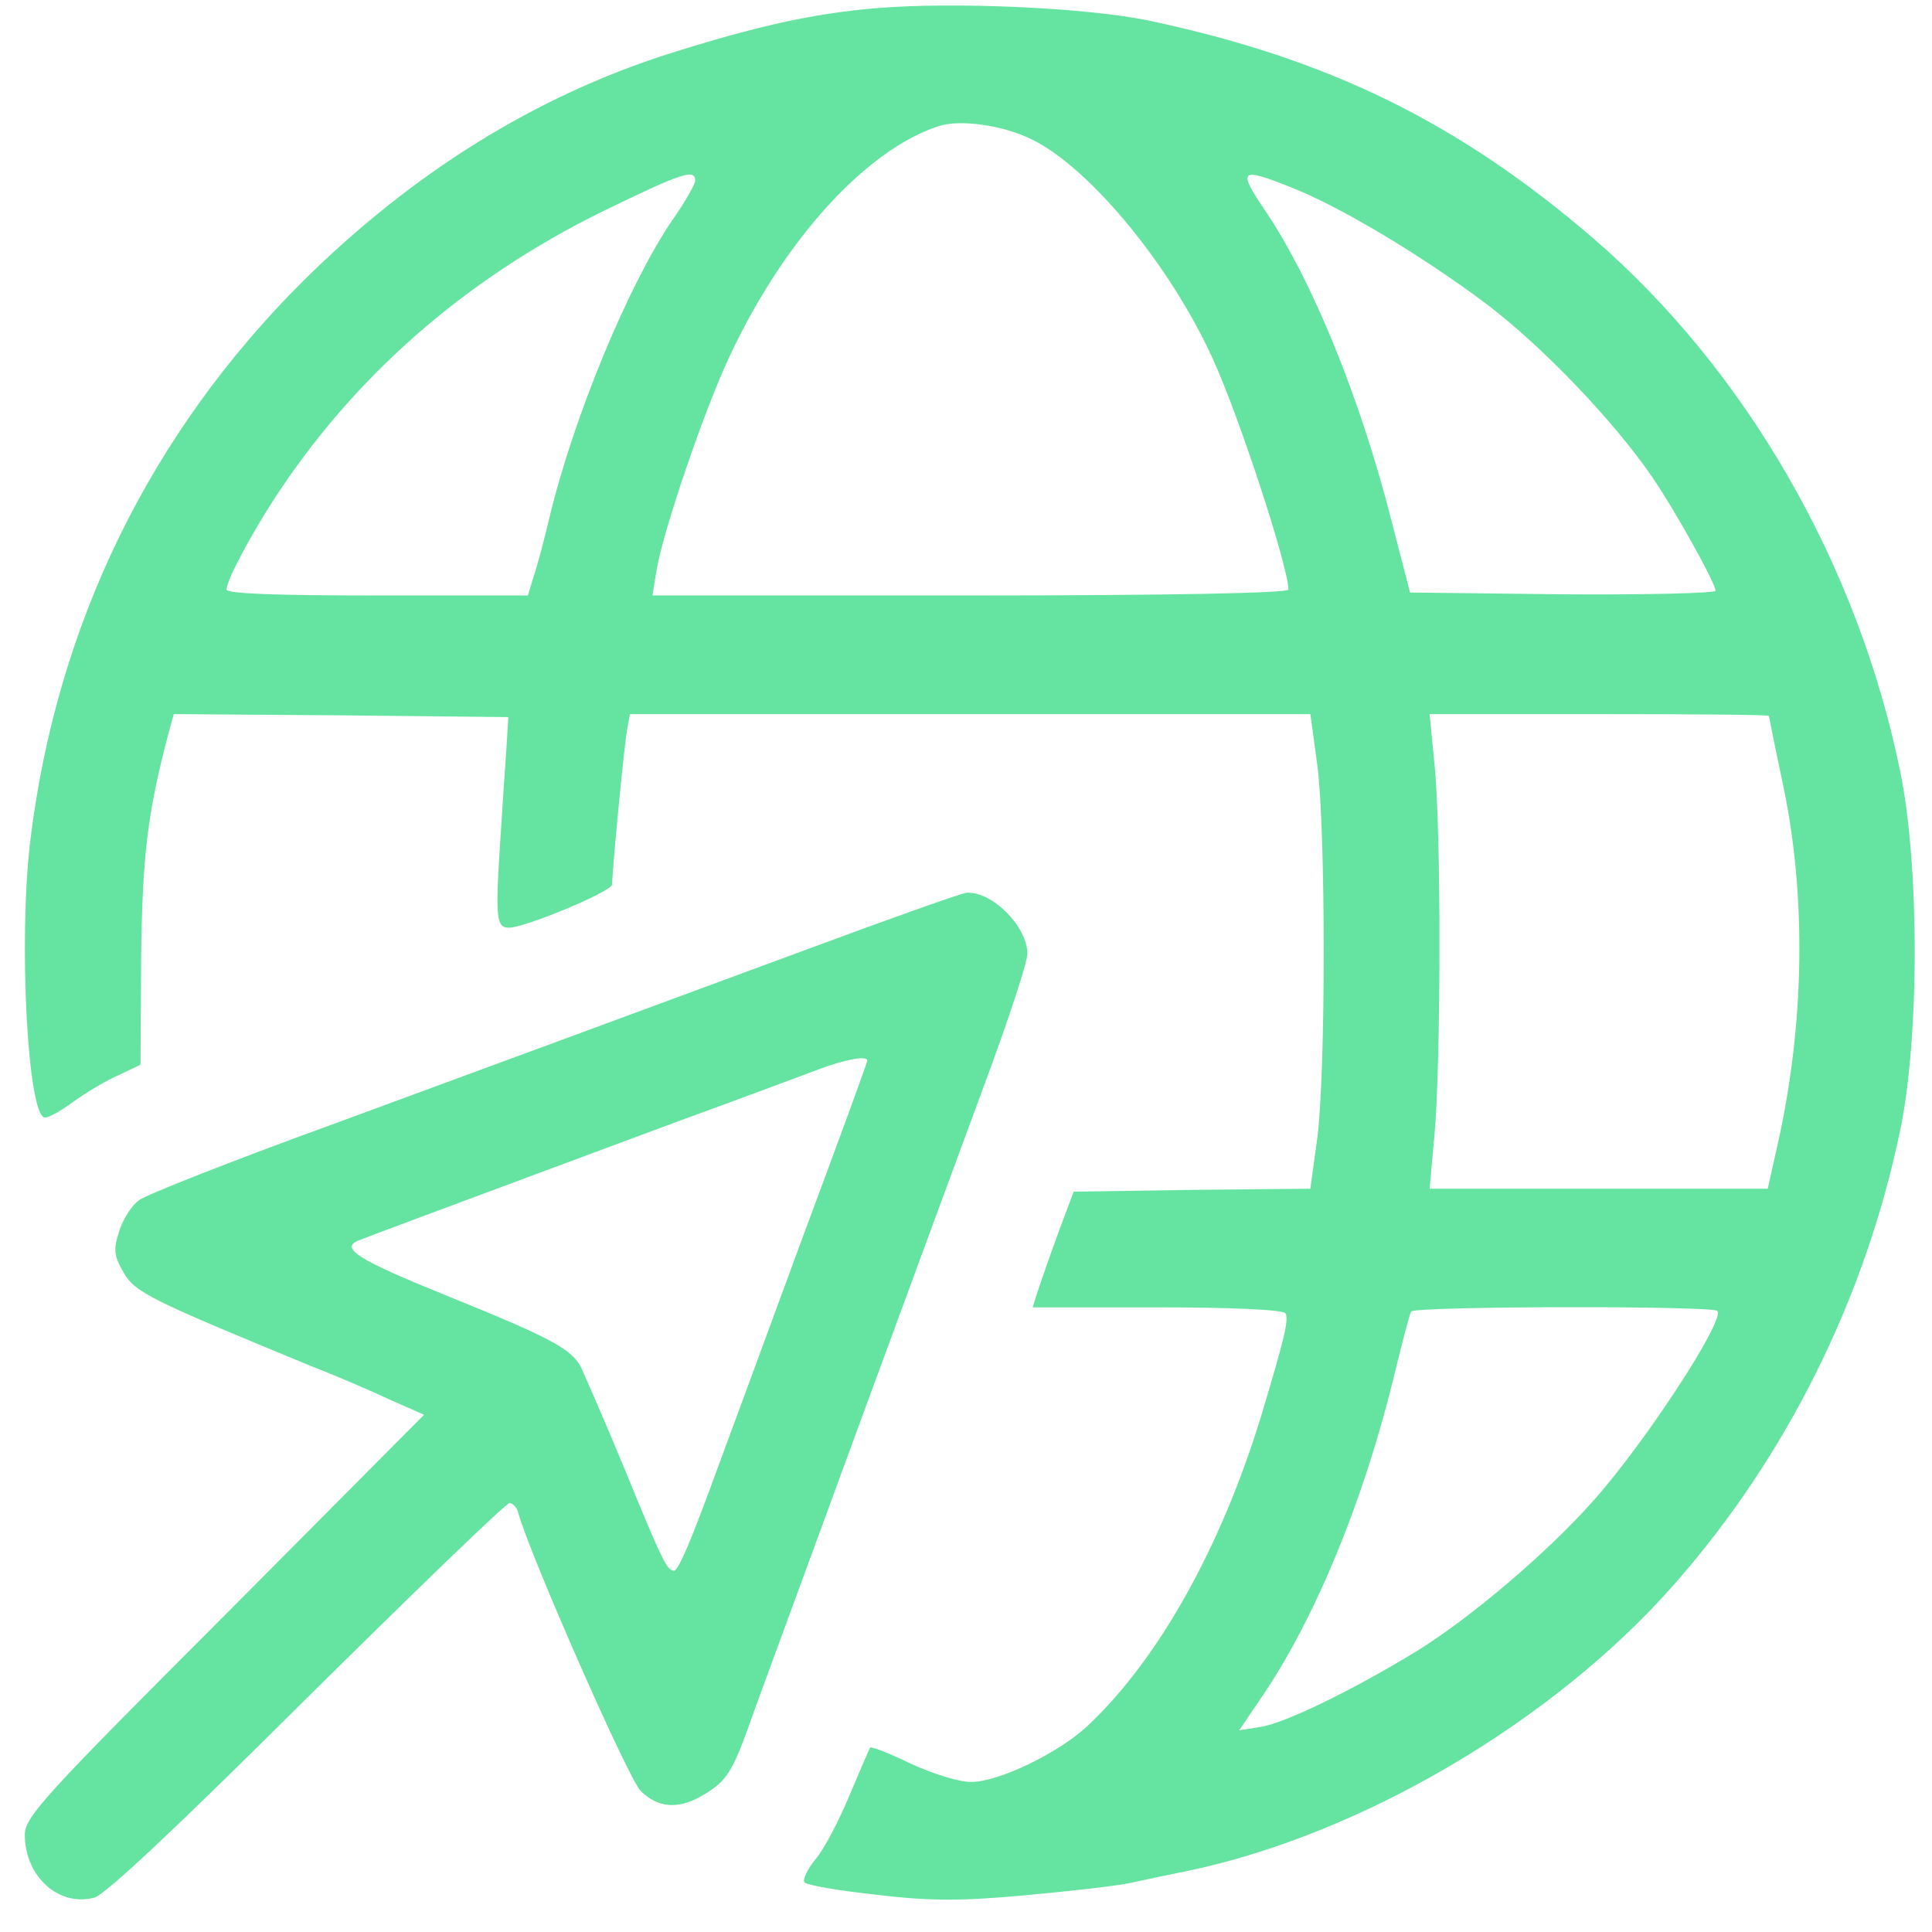
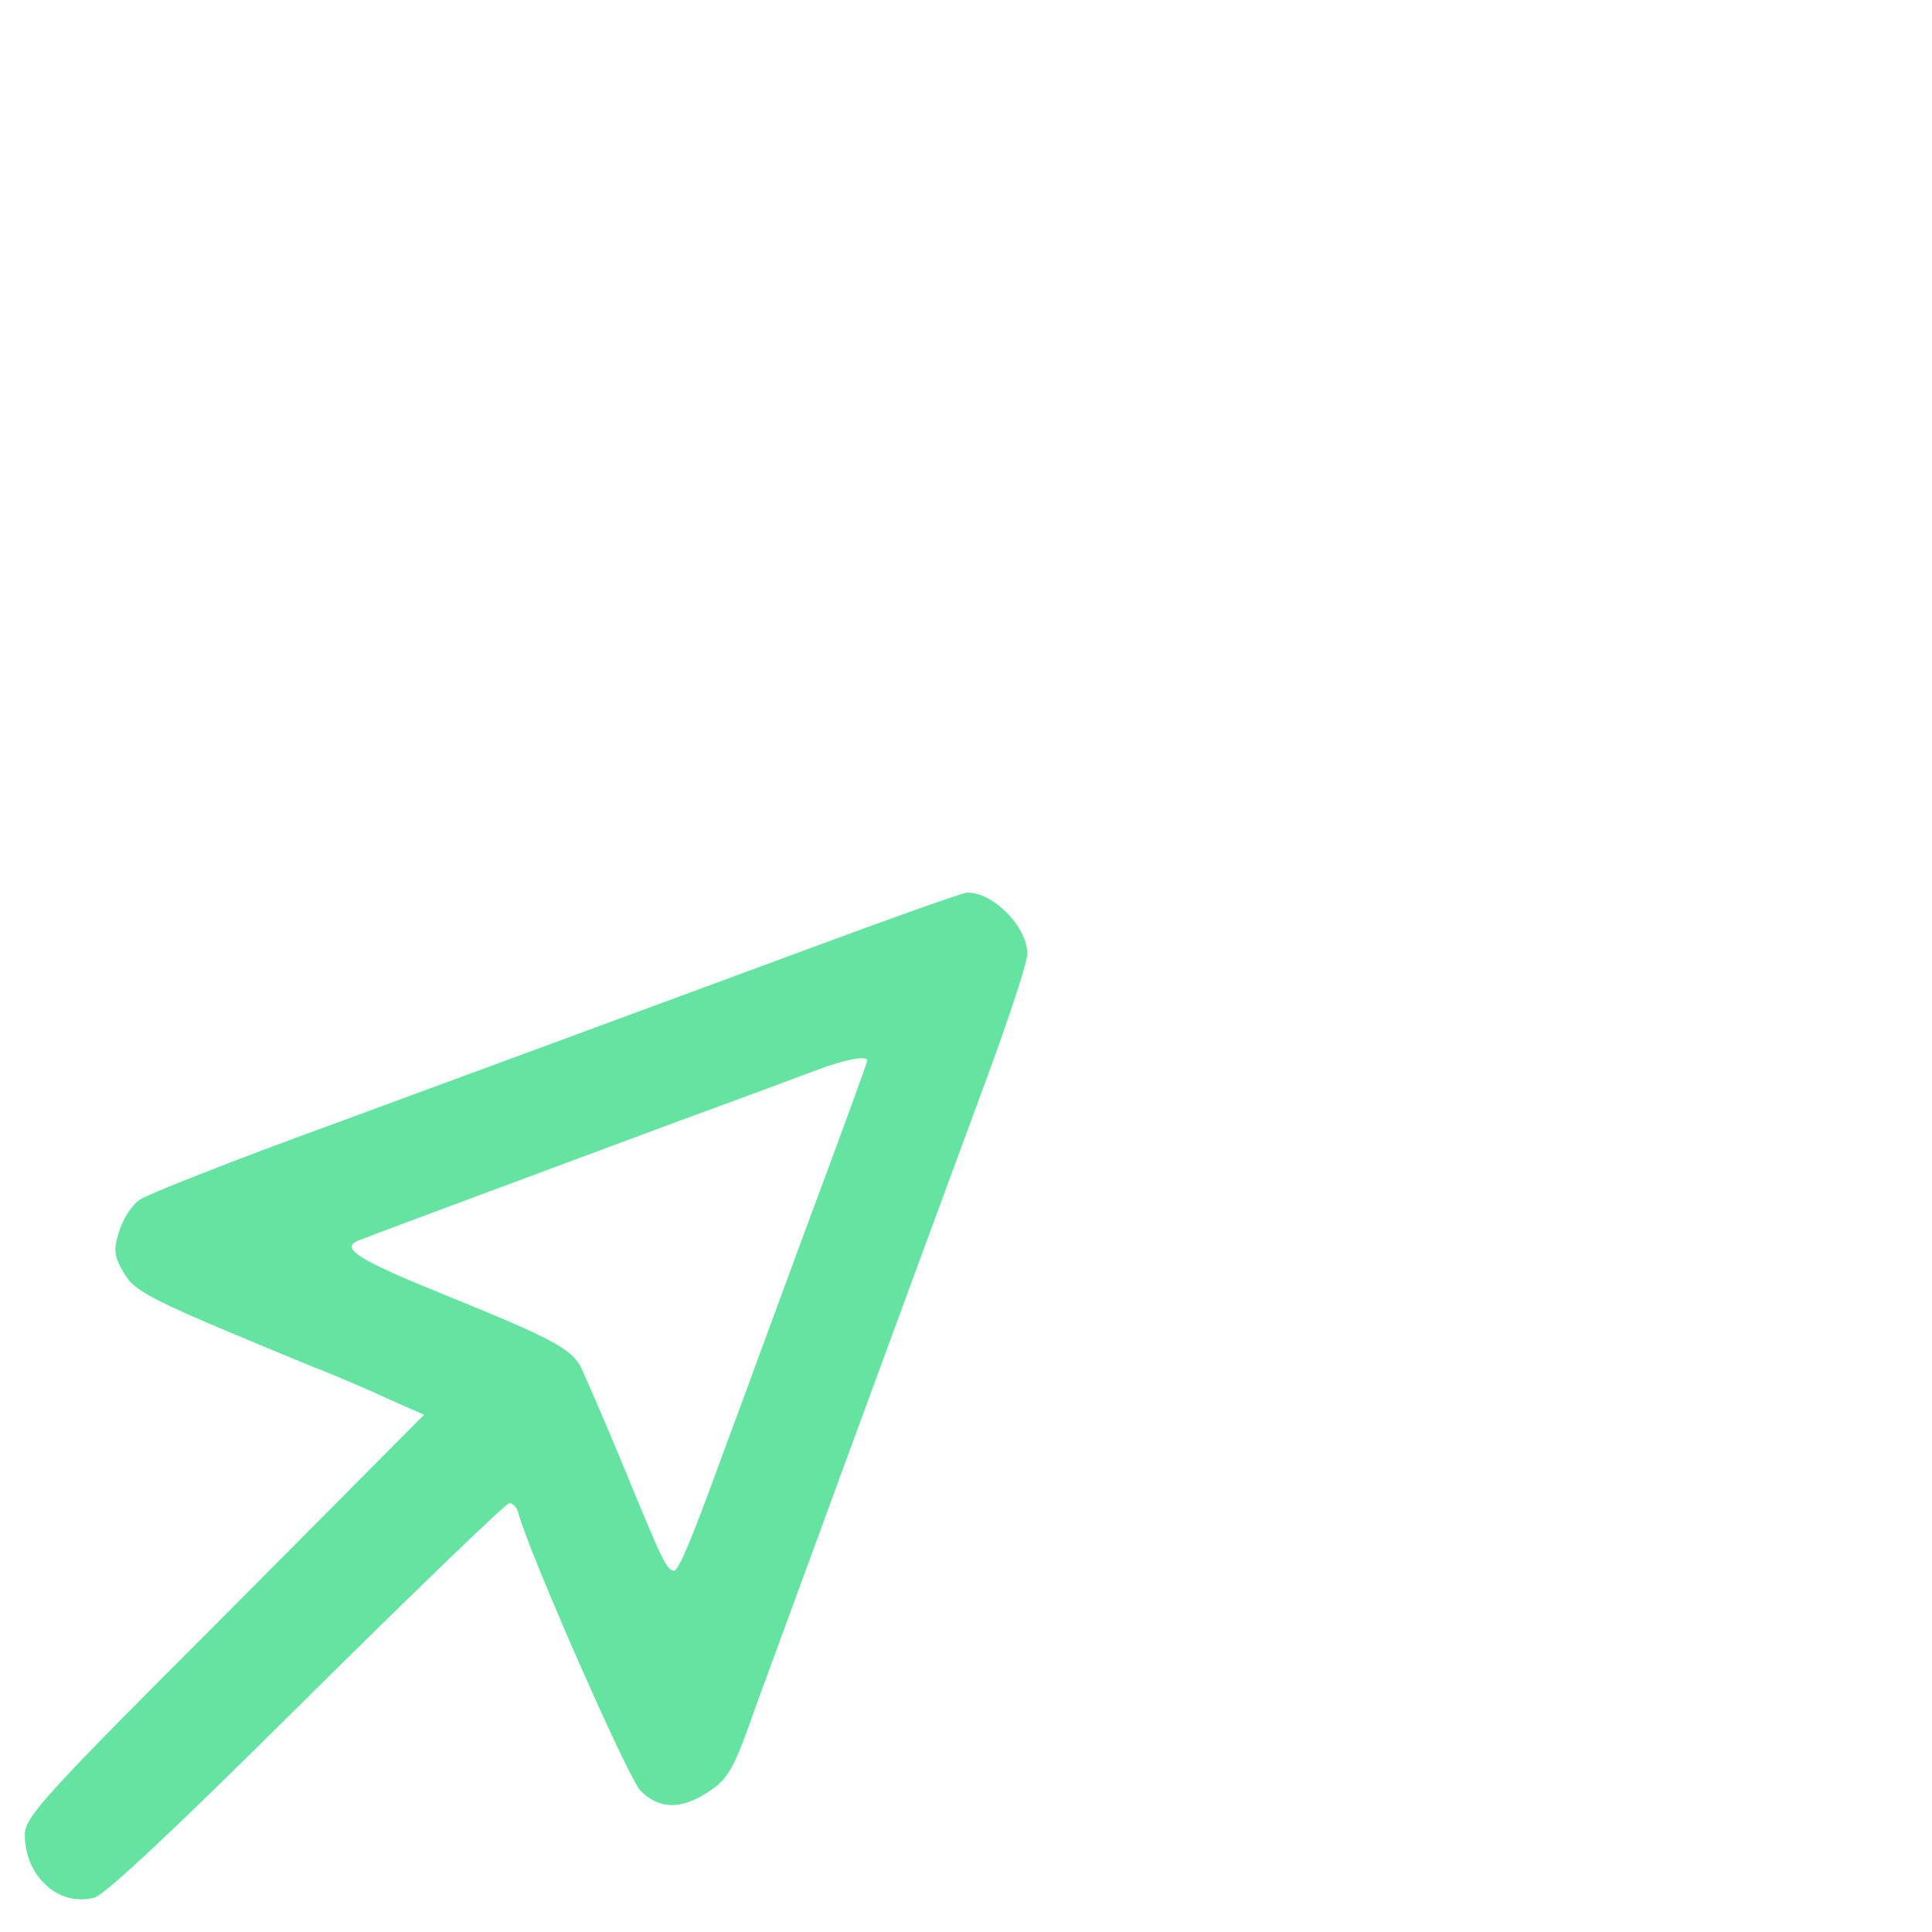
<svg xmlns="http://www.w3.org/2000/svg" width="51" height="51" viewBox="0 0 51 51" fill="none">
-   <path d="M23.127 0.216C21.452 0.357 19.98 0.686 17.646 1.422C14.123 2.549 10.897 4.554 8 7.419C3.944 11.46 1.485 16.518 0.796 22.218C0.483 24.865 0.734 29.5 1.188 29.5C1.297 29.5 1.626 29.312 1.924 29.093C2.221 28.873 2.738 28.56 3.083 28.404L3.709 28.106L3.725 25.319C3.756 22.672 3.881 21.513 4.429 19.431L4.586 18.851L9.002 18.883L13.418 18.93L13.371 19.712C13.34 20.135 13.261 21.31 13.199 22.296C13.073 24.238 13.105 24.489 13.434 24.489C13.857 24.489 16.159 23.534 16.159 23.346C16.159 22.985 16.487 19.54 16.566 19.196L16.628 18.851H25.617H34.59L34.778 20.229C34.997 22.015 34.997 28.216 34.778 30.001L34.59 31.379L31.458 31.41L28.342 31.457L27.903 32.632C27.669 33.274 27.434 33.963 27.371 34.151L27.261 34.511H30.55C32.523 34.511 33.87 34.574 33.932 34.668C34.026 34.824 33.917 35.294 33.306 37.33C32.241 40.838 30.581 43.797 28.718 45.551C27.95 46.272 26.369 47.039 25.633 47.039C25.304 47.039 24.615 46.82 24.035 46.553C23.487 46.287 23.002 46.099 22.971 46.131C22.955 46.146 22.704 46.726 22.422 47.399C22.141 48.072 21.749 48.824 21.53 49.075C21.326 49.325 21.185 49.607 21.232 49.685C21.279 49.764 22.125 49.905 23.111 50.014C24.552 50.187 25.351 50.187 27.073 50.03C28.264 49.92 29.516 49.779 29.861 49.701C30.205 49.623 30.879 49.482 31.349 49.388C35.921 48.433 41.026 45.442 44.221 41.793C47.165 38.442 49.232 34.276 50.156 29.86C50.673 27.401 50.673 22.829 50.156 20.339C49.029 14.858 46.069 9.753 42.06 6.292C38.489 3.223 35.06 1.547 30.331 0.545C28.686 0.2 25.163 0.044 23.127 0.216ZM27.23 3.677C28.749 4.413 30.879 6.981 32.006 9.455C32.695 10.943 34.011 14.967 34.011 15.563C34.011 15.657 30.816 15.719 25.617 15.719H17.223L17.333 15.046C17.505 14.012 18.586 10.833 19.259 9.408C20.7 6.323 22.861 3.959 24.771 3.332C25.335 3.144 26.463 3.301 27.23 3.677ZM18.351 4.773C18.351 4.851 18.085 5.337 17.74 5.822C16.581 7.529 15.141 11.021 14.514 13.621C14.373 14.216 14.185 14.936 14.091 15.202L13.935 15.719H9.957C7.311 15.719 5.98 15.672 5.98 15.563C5.98 15.328 6.559 14.232 7.201 13.229C9.315 9.956 12.259 7.373 15.924 5.572C18.022 4.554 18.351 4.444 18.351 4.773ZM34.042 4.93C35.342 5.431 37.534 6.746 39.225 8.015C40.697 9.126 42.577 11.084 43.61 12.587C44.174 13.402 45.286 15.39 45.286 15.594C45.286 15.657 43.501 15.704 41.261 15.688L37.221 15.641L36.736 13.762C35.906 10.489 34.621 7.357 33.384 5.54C32.664 4.475 32.742 4.413 34.042 4.93ZM46.695 18.898C46.695 18.914 46.867 19.775 47.087 20.809C47.682 23.706 47.635 27.026 46.93 30.189L46.664 31.379H42.201H37.738L37.863 30.001C38.035 28.247 38.051 21.826 37.863 20.135L37.738 18.851H42.217C44.675 18.851 46.695 18.867 46.695 18.898ZM45.333 34.605C45.552 34.824 43.454 38.05 42.06 39.616C40.823 41.01 38.803 42.717 37.409 43.578C35.749 44.596 33.917 45.489 33.29 45.583L32.711 45.676L33.337 44.753C34.715 42.717 35.984 39.648 36.783 36.39C37.002 35.482 37.205 34.699 37.252 34.621C37.331 34.48 45.192 34.464 45.333 34.605Z" fill="#65E4A1" />
  <path d="M21.326 25.052C15.47 27.214 14.076 27.73 8.798 29.672C6.168 30.627 3.866 31.536 3.678 31.677C3.474 31.818 3.239 32.193 3.145 32.507C2.989 32.992 3.004 33.149 3.27 33.603C3.568 34.12 3.991 34.323 8.25 36.077C8.861 36.312 9.769 36.703 10.27 36.938L11.194 37.346L5.933 42.639C1.172 47.399 0.655 47.963 0.655 48.433C0.655 49.529 1.548 50.343 2.487 50.093C2.769 50.03 4.742 48.166 8.094 44.831C10.96 41.996 13.355 39.679 13.449 39.679C13.543 39.679 13.653 39.804 13.684 39.945C13.966 40.994 16.581 46.945 16.91 47.274C17.38 47.744 17.944 47.775 18.617 47.352C19.165 47.023 19.337 46.757 19.76 45.583C19.917 45.128 20.261 44.205 20.512 43.516C20.762 42.826 21.546 40.712 22.235 38.818C23.942 34.166 24.865 31.677 26.087 28.357C26.651 26.822 27.12 25.397 27.12 25.178C27.12 24.457 26.197 23.534 25.523 23.565C25.413 23.565 23.519 24.238 21.326 25.052ZM22.892 27.997C22.892 28.059 22.156 30.064 21.17 32.71C20.919 33.383 19.917 36.124 18.977 38.661C18.226 40.728 17.897 41.48 17.787 41.464C17.599 41.433 17.505 41.26 16.472 38.739C15.955 37.486 15.438 36.312 15.344 36.108C15.094 35.607 14.561 35.325 11.742 34.182C9.456 33.258 8.955 32.945 9.472 32.742C10.364 32.397 15.689 30.424 17.959 29.578C19.51 29.014 21.138 28.404 21.561 28.247C22.297 27.965 22.892 27.856 22.892 27.997Z" fill="#65E4A1" />
</svg>